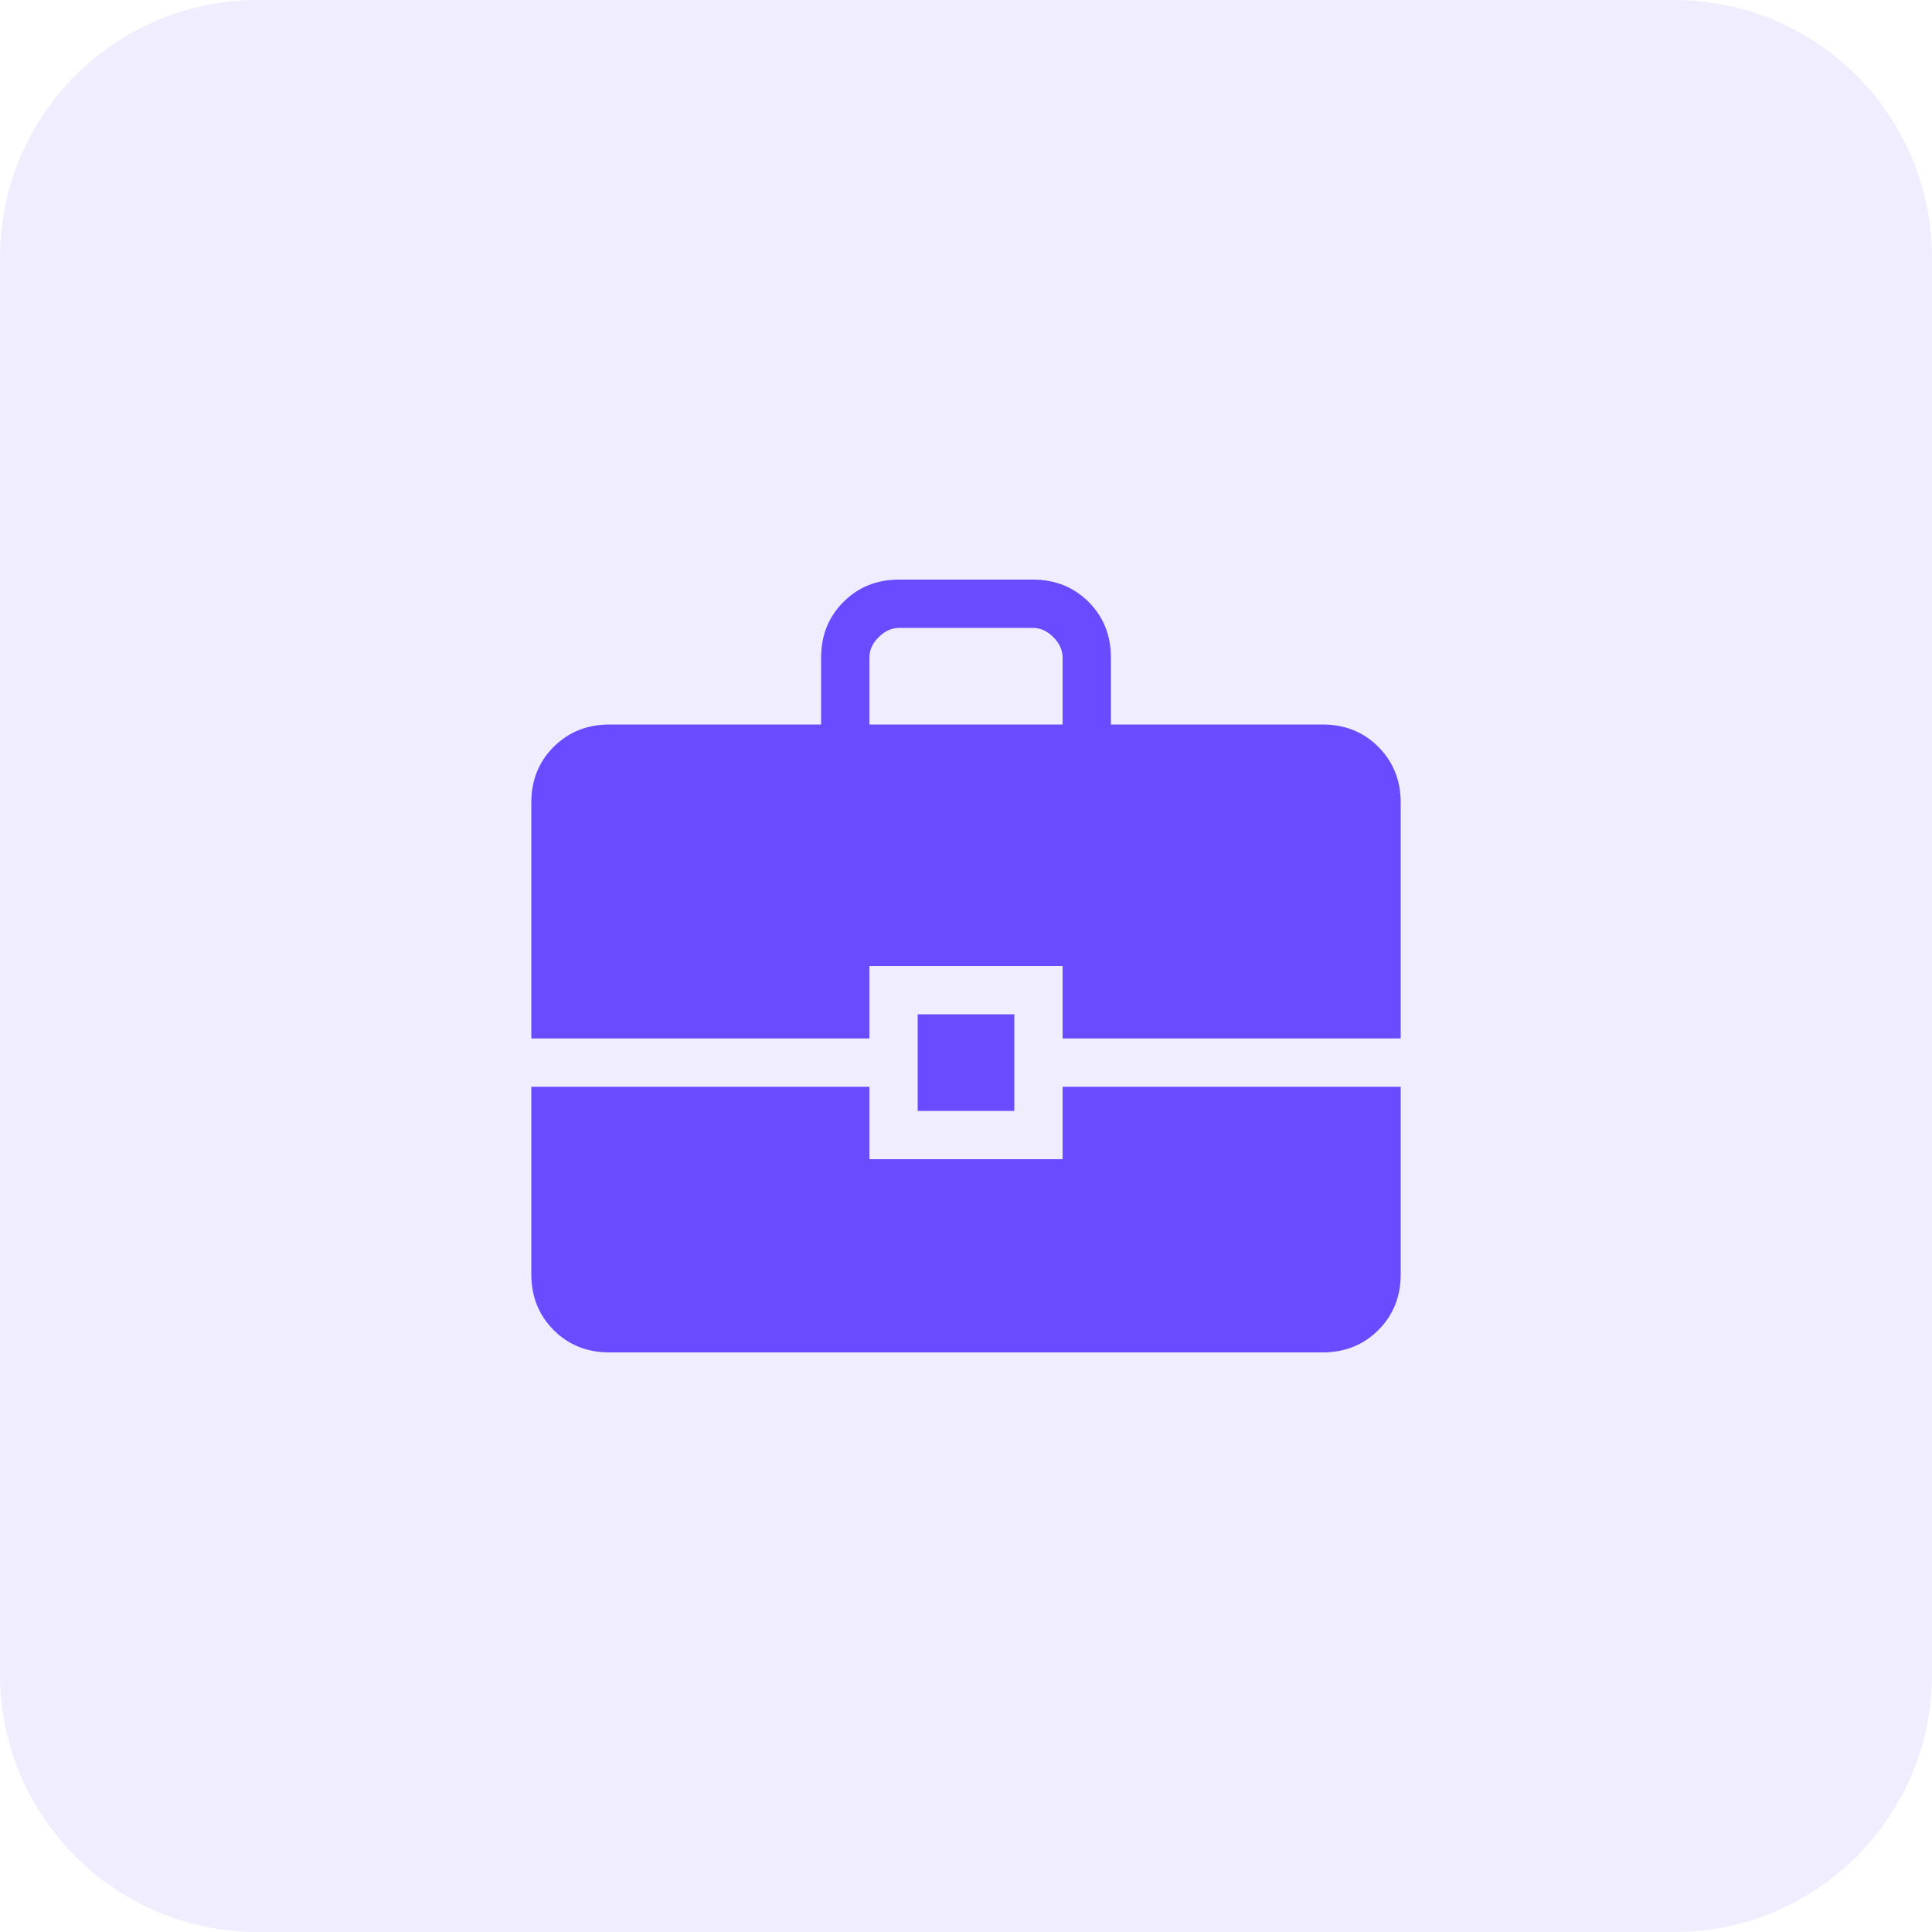
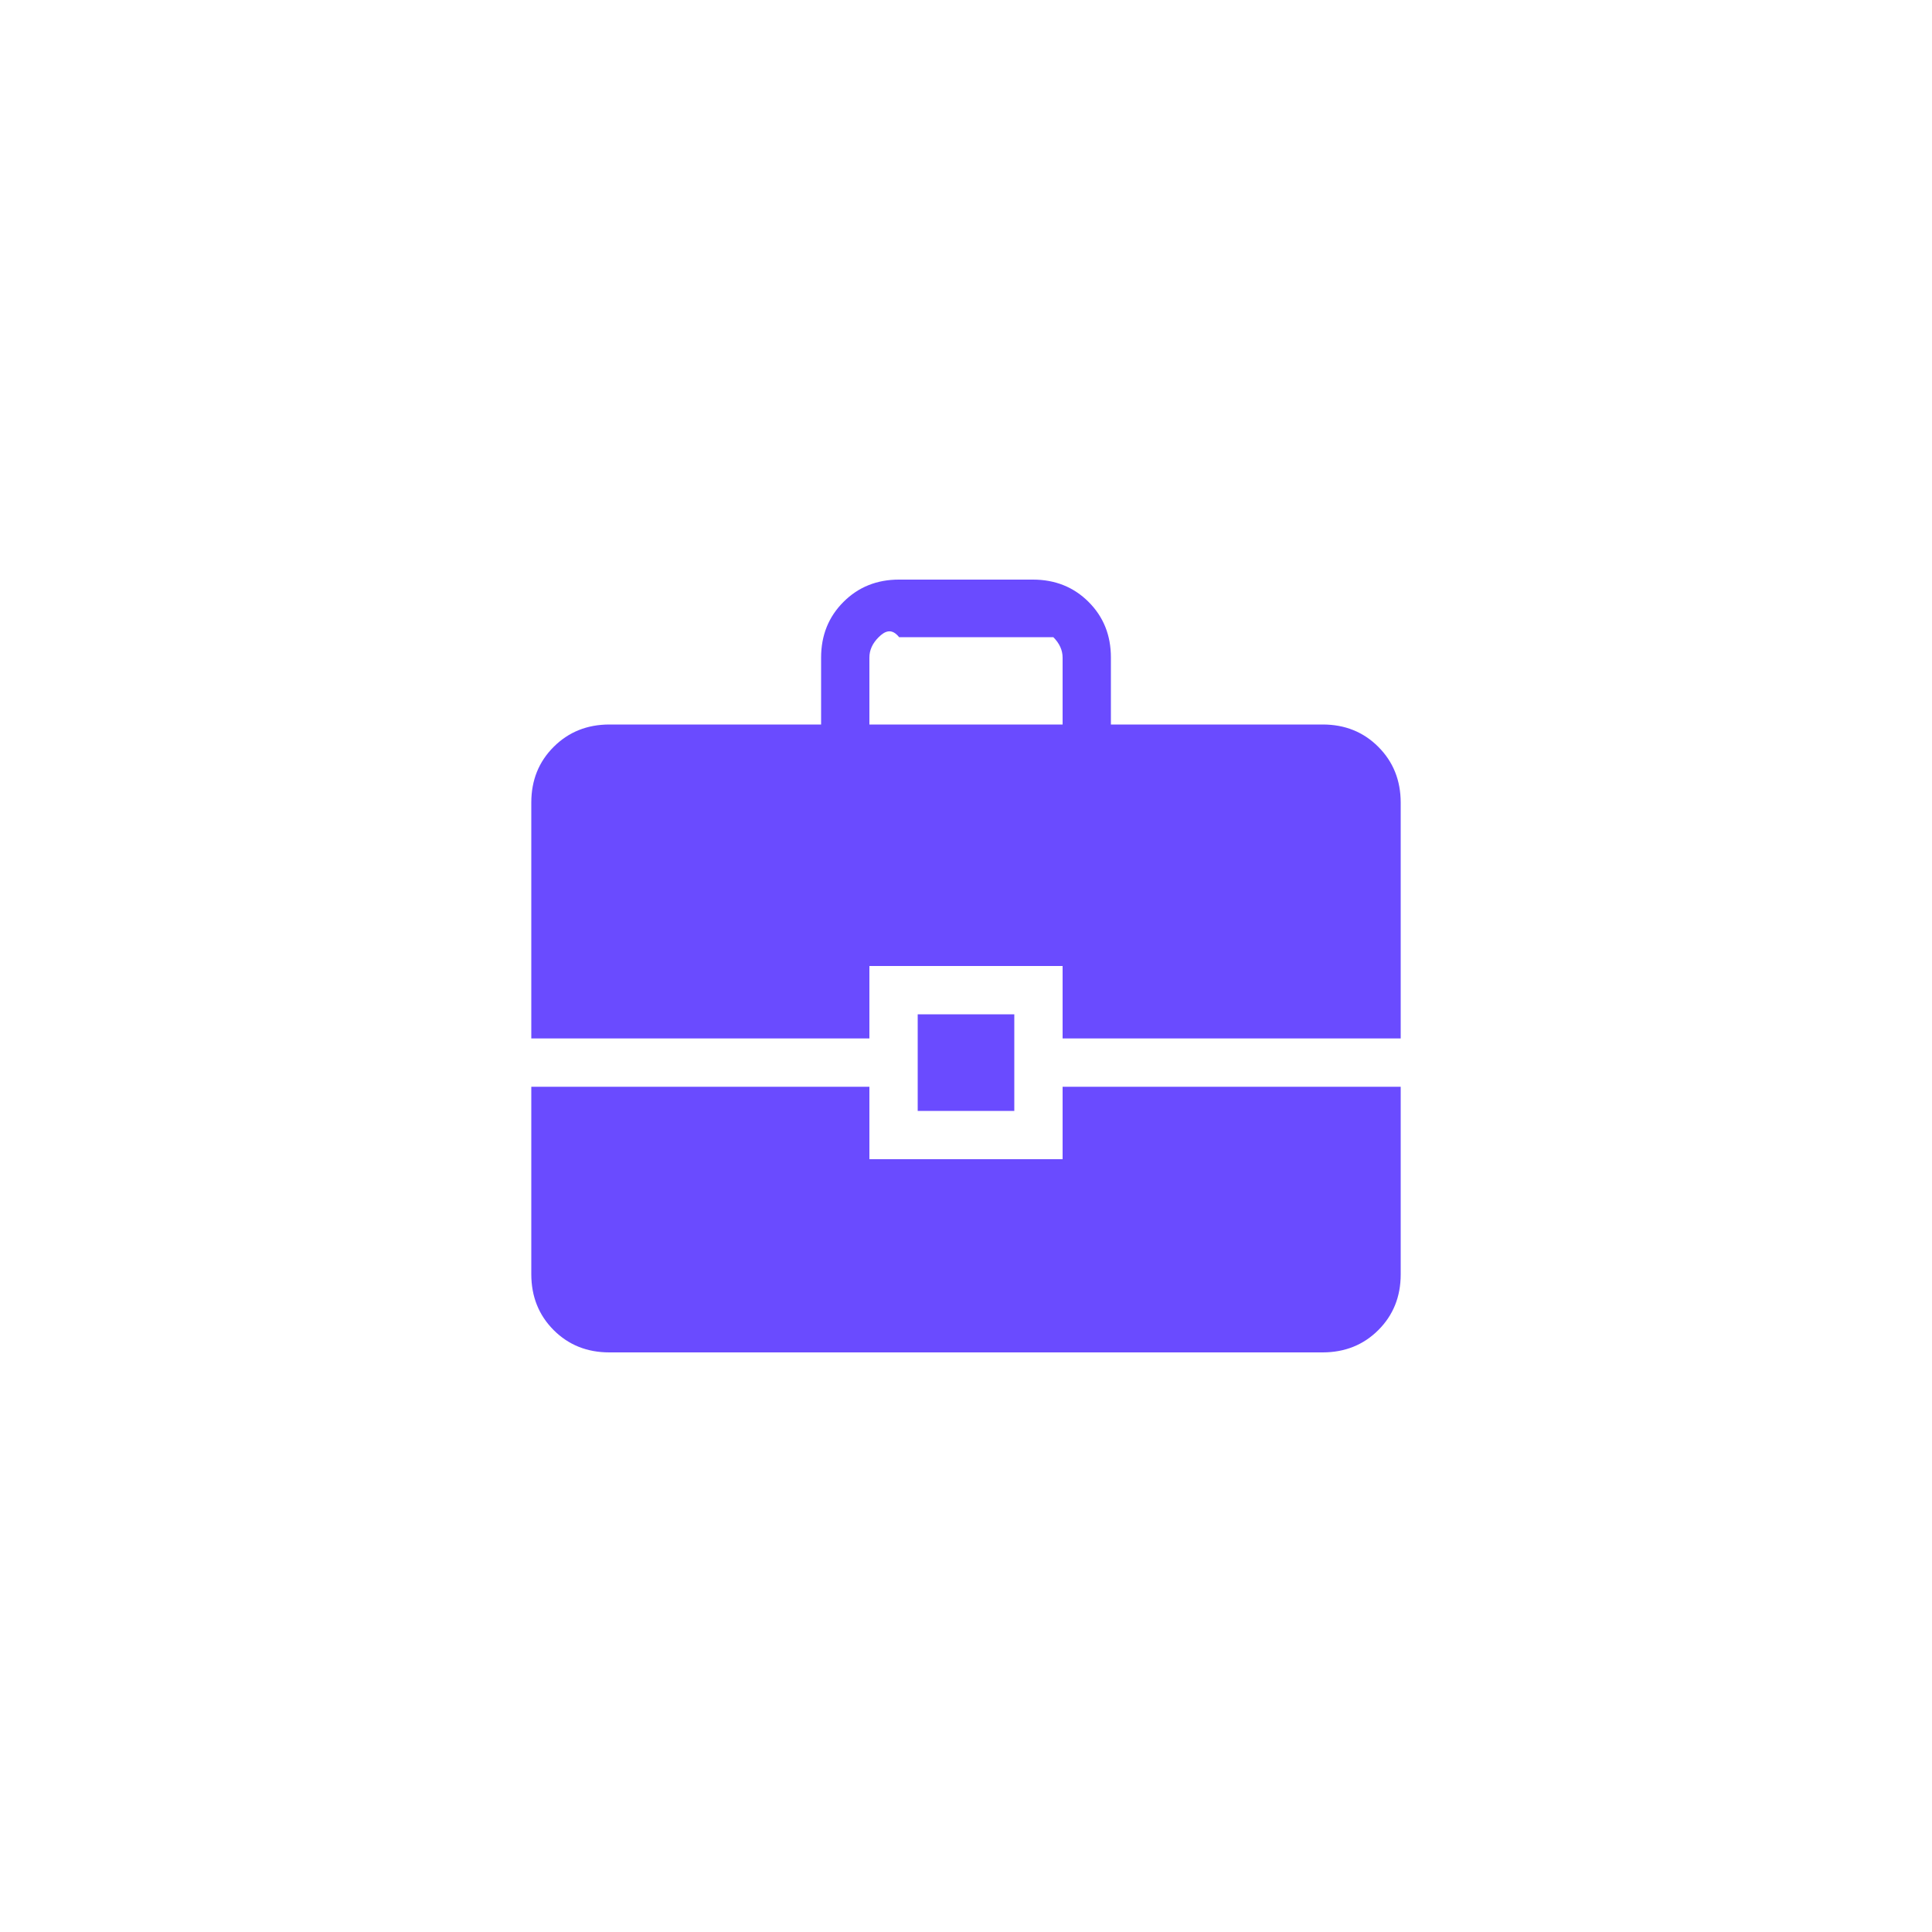
<svg xmlns="http://www.w3.org/2000/svg" width="90" height="90" viewBox="0 0 90 90" fill="none">
-   <path d="M0 12C0 5.373 5.373 0 12 0H78C84.627 0 90 5.373 90 12V78C90 84.627 84.627 90 78 90H12C5.373 90 0 84.627 0 78V12Z" fill="#6A4BFF" fill-opacity="0.1" />
-   <path d="M28.386 63C27.349 63 26.485 62.654 25.792 61.961C25.099 61.267 24.752 60.402 24.75 59.364V50.625H40.5V54H49.5V50.625H65.25V59.366C65.25 60.401 64.903 61.265 64.21 61.958C63.517 62.651 62.653 62.998 61.616 63H28.386ZM42.75 51.75V47.25H47.25V51.75H42.75ZM24.75 48.375V37.386C24.75 36.349 25.097 35.485 25.792 34.792C26.486 34.099 27.35 33.752 28.384 33.75H38.25V30.634C38.25 29.599 38.597 28.734 39.292 28.04C39.986 27.345 40.851 26.998 41.886 27H48.116C49.151 27 50.016 27.346 50.711 28.04C51.405 28.733 51.752 29.597 51.75 30.634V33.75H61.616C62.651 33.75 63.515 34.097 64.208 34.792C64.901 35.486 65.249 36.351 65.25 37.386V48.375H49.5V45H40.5V48.375H24.75ZM40.5 33.75H49.5V30.634C49.5 30.289 49.356 29.971 49.068 29.682C48.78 29.392 48.463 29.248 48.116 29.25H41.884C41.539 29.25 41.221 29.394 40.932 29.682C40.642 29.97 40.498 30.287 40.5 30.634V33.75Z" fill="#6A4BFF" />
+   <path d="M28.386 63C27.349 63 26.485 62.654 25.792 61.961C25.099 61.267 24.752 60.402 24.75 59.364V50.625H40.5V54H49.5V50.625H65.25V59.366C65.25 60.401 64.903 61.265 64.21 61.958C63.517 62.651 62.653 62.998 61.616 63H28.386ZM42.75 51.75V47.25H47.25V51.75H42.75ZM24.75 48.375V37.386C24.75 36.349 25.097 35.485 25.792 34.792C26.486 34.099 27.35 33.752 28.384 33.75H38.25V30.634C38.25 29.599 38.597 28.734 39.292 28.04C39.986 27.345 40.851 26.998 41.886 27H48.116C49.151 27 50.016 27.346 50.711 28.04C51.405 28.733 51.752 29.597 51.75 30.634V33.75H61.616C62.651 33.75 63.515 34.097 64.208 34.792C64.901 35.486 65.249 36.351 65.25 37.386V48.375H49.5V45H40.5V48.375H24.75ZM40.5 33.75H49.5V30.634C49.5 30.289 49.356 29.971 49.068 29.682H41.884C41.539 29.25 41.221 29.394 40.932 29.682C40.642 29.97 40.498 30.287 40.5 30.634V33.75Z" fill="#6A4BFF" />
</svg>